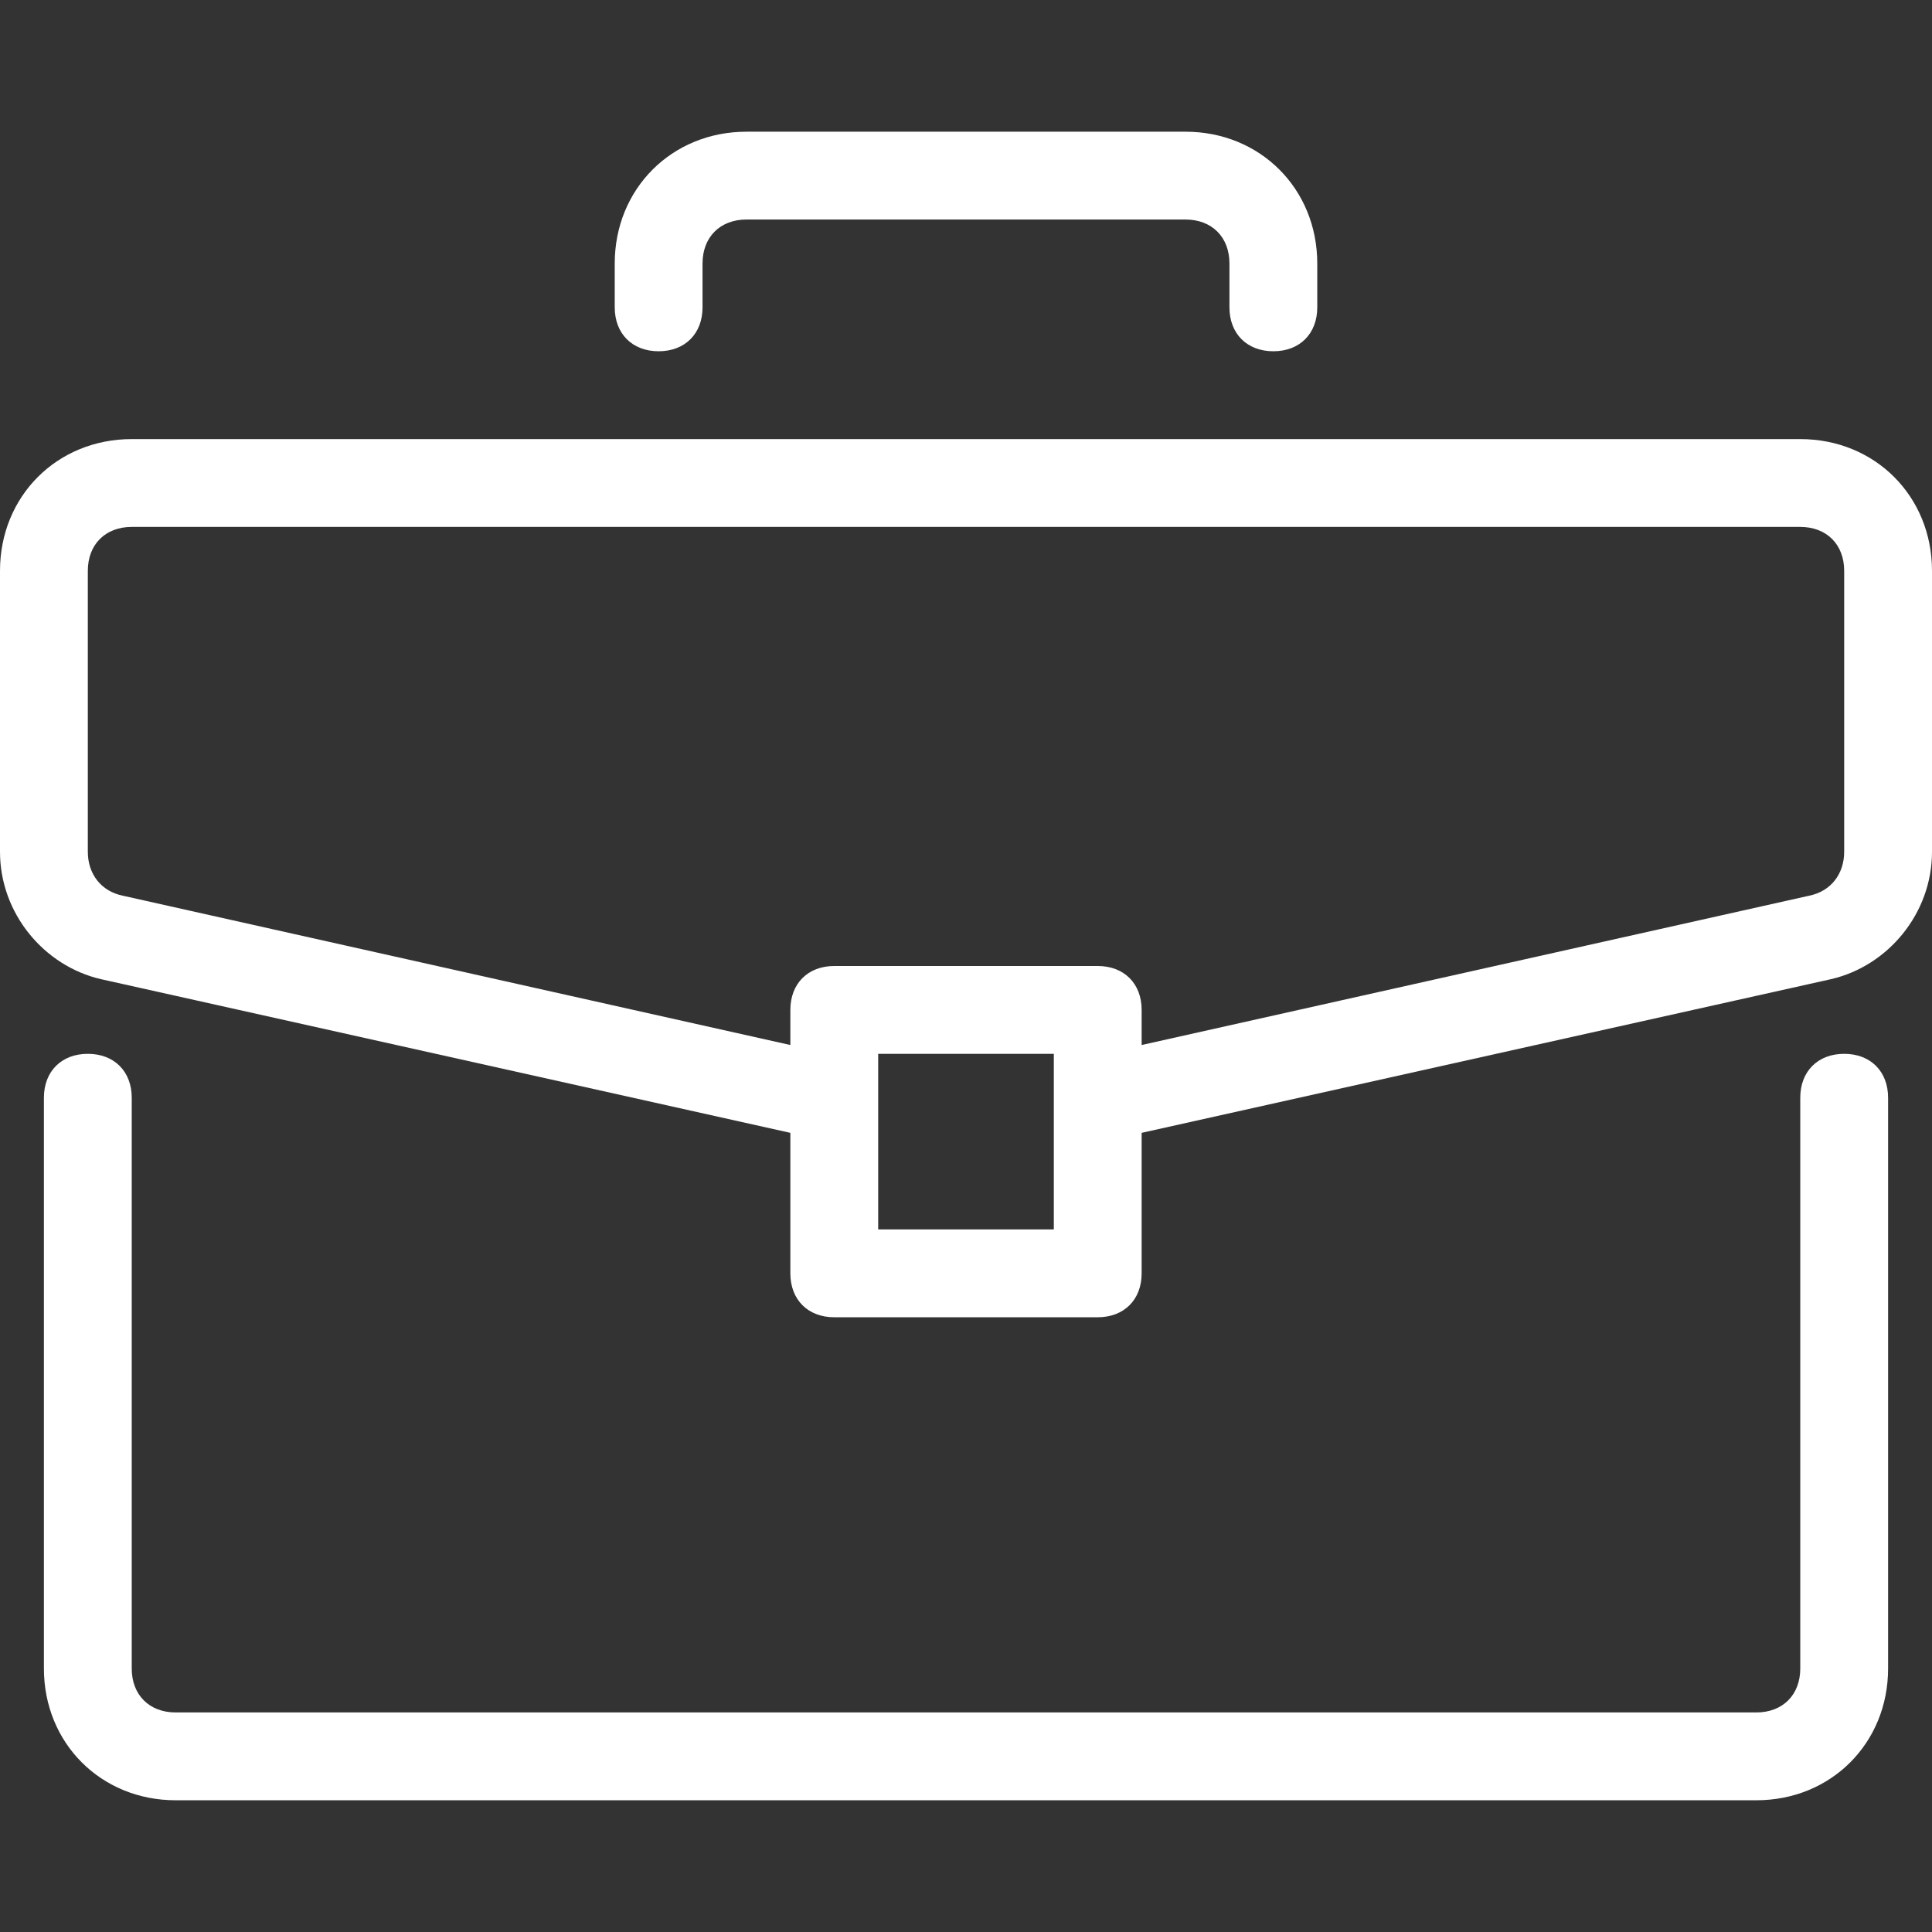
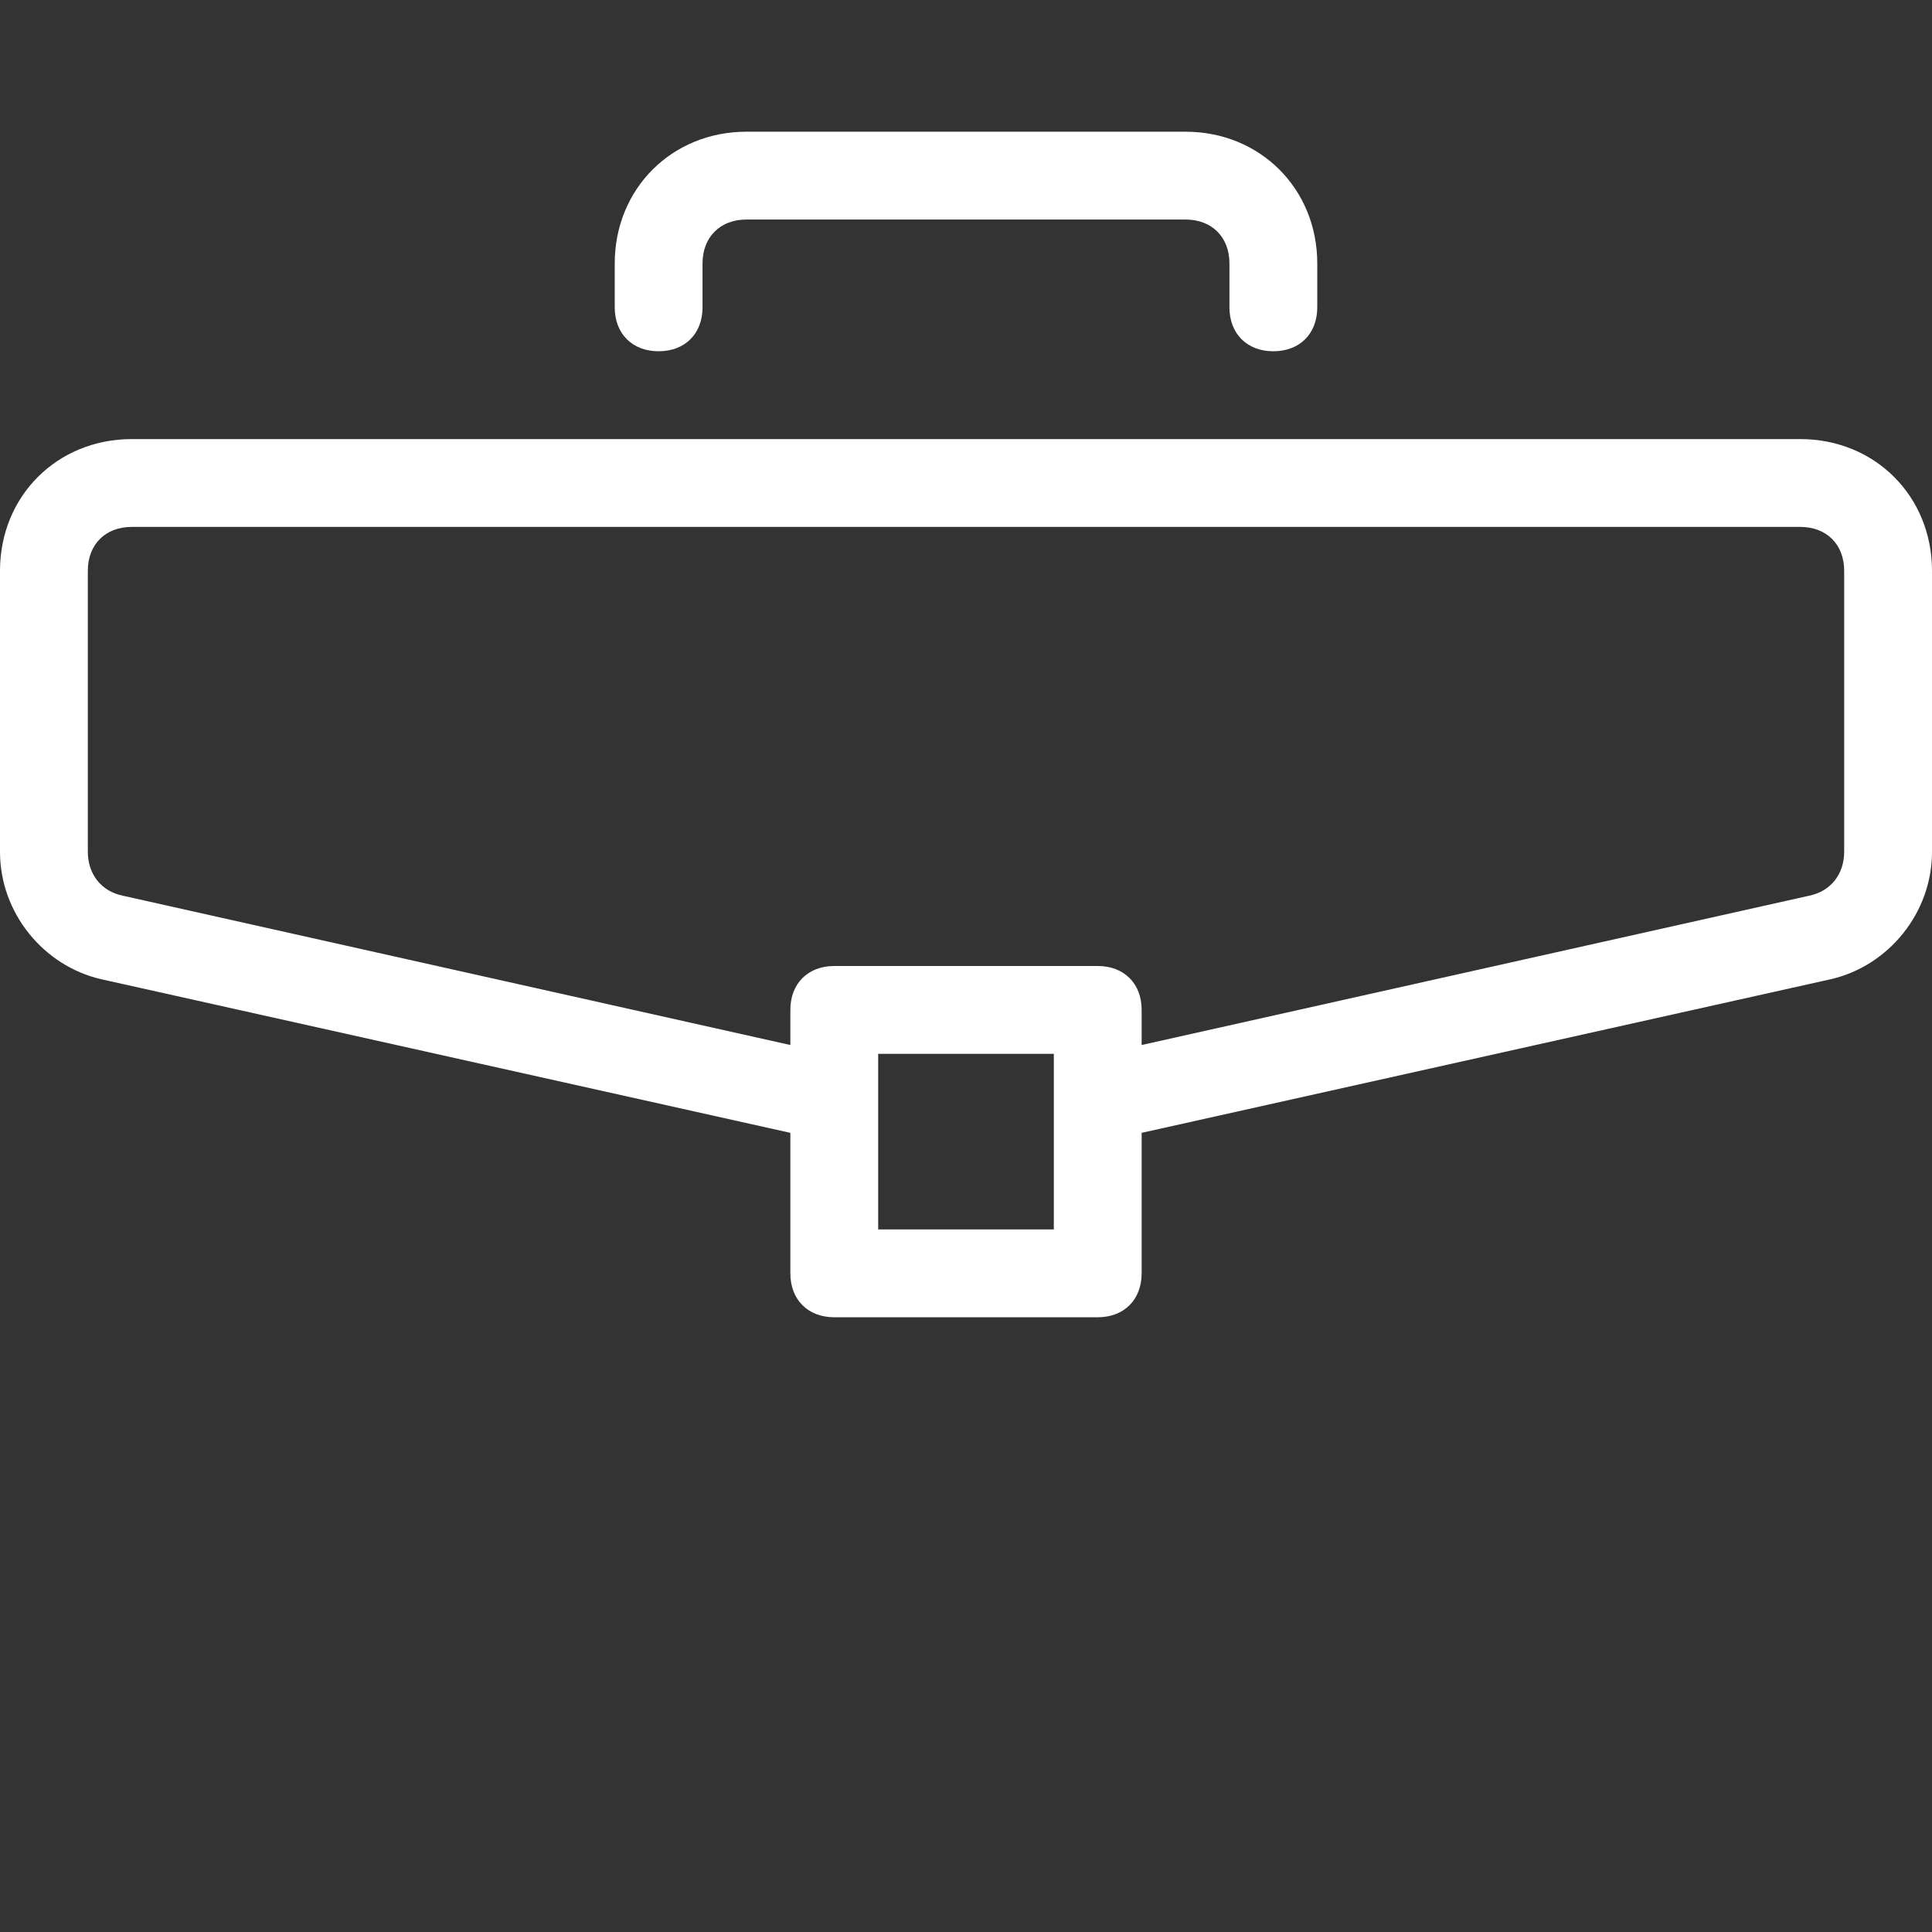
<svg xmlns="http://www.w3.org/2000/svg" width="70" height="70" viewBox="0 0 70 70" fill="none">
  <rect x="0" y="0" width="70" height="70" fill="#333333" stroke="none" />
-   <path d="M66.818 38.182C65.864 38.182 65.227 38.818 65.227 39.773V60.454C65.227 61.409 64.591 62.045 63.636 62.045H6.364C5.409 62.045 4.773 61.409 4.773 60.454V39.773C4.773 38.818 4.136 38.182 3.182 38.182C2.227 38.182 1.591 38.818 1.591 39.773V60.454C1.591 63.159 3.659 65.227 6.364 65.227H63.636C66.341 65.227 68.409 63.159 68.409 60.454V39.773C68.409 38.818 67.773 38.182 66.818 38.182Z" fill="white" />
  <path d="M65.227 15.909H4.773C2.068 15.909 0 17.977 0 20.682V30.863C0 33.091 1.591 35 3.659 35.477L28.636 41.045V46.136C28.636 47.091 29.273 47.727 30.227 47.727H39.773C40.727 47.727 41.364 47.09 41.364 46.136V41.045L66.341 35.477C68.409 35 70 33.091 70 30.863V20.681C70 17.977 67.932 15.909 65.227 15.909ZM38.182 44.545H31.818V38.182H38.182V44.545ZM66.818 30.863C66.818 31.659 66.341 32.295 65.545 32.454L41.364 37.863V36.591C41.364 35.636 40.727 35 39.773 35H30.227C29.273 35 28.636 35.636 28.636 36.591V37.863L4.455 32.454C3.659 32.295 3.182 31.659 3.182 30.863V20.682C3.182 19.727 3.818 19.091 4.773 19.091H65.227C66.182 19.091 66.818 19.727 66.818 20.682V30.863ZM42.955 4.772H27.045C24.341 4.772 22.273 6.841 22.273 9.545V11.136C22.273 12.091 22.909 12.727 23.864 12.727C24.818 12.727 25.454 12.091 25.454 11.136V9.545C25.454 8.591 26.091 7.954 27.045 7.954H42.954C43.909 7.954 44.545 8.591 44.545 9.545V11.136C44.545 12.091 45.182 12.727 46.136 12.727C47.091 12.727 47.727 12.091 47.727 11.136V9.545C47.727 6.841 45.659 4.772 42.955 4.772Z" fill="white" />
</svg>